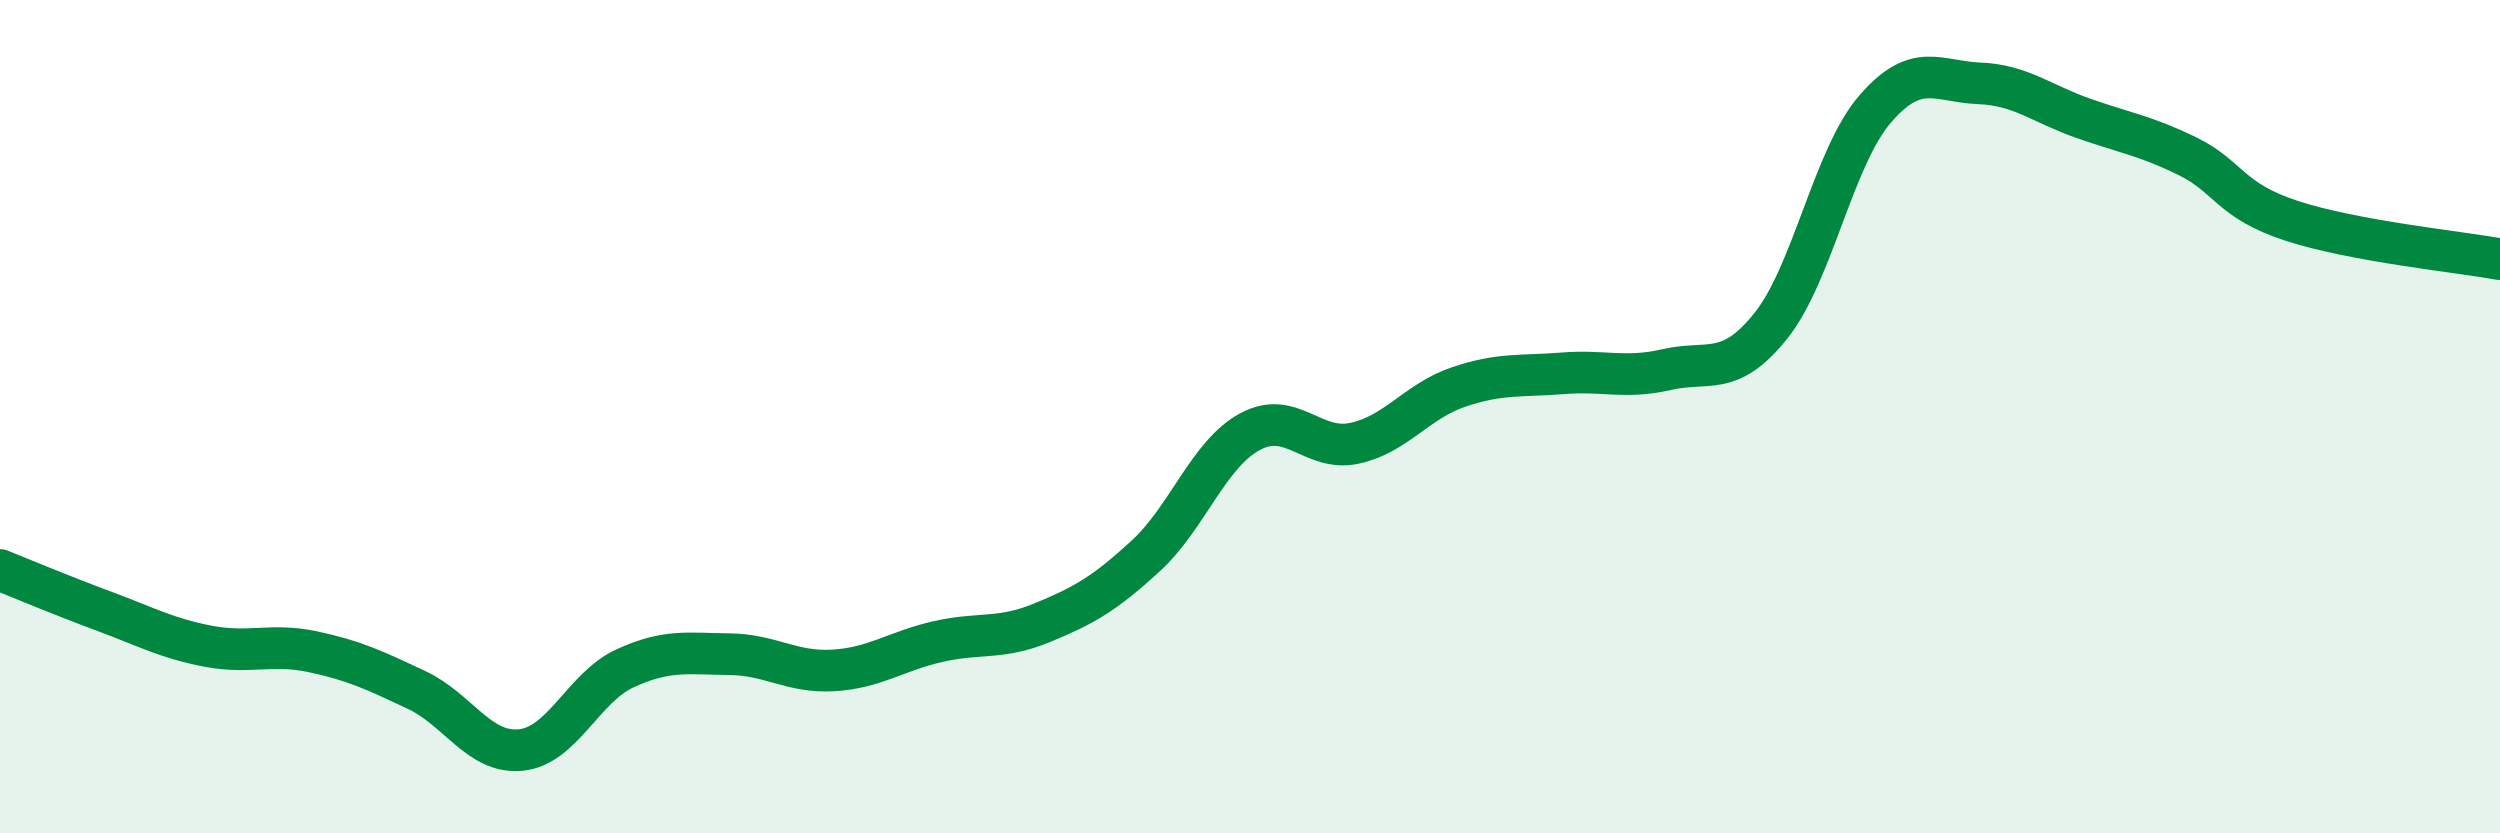
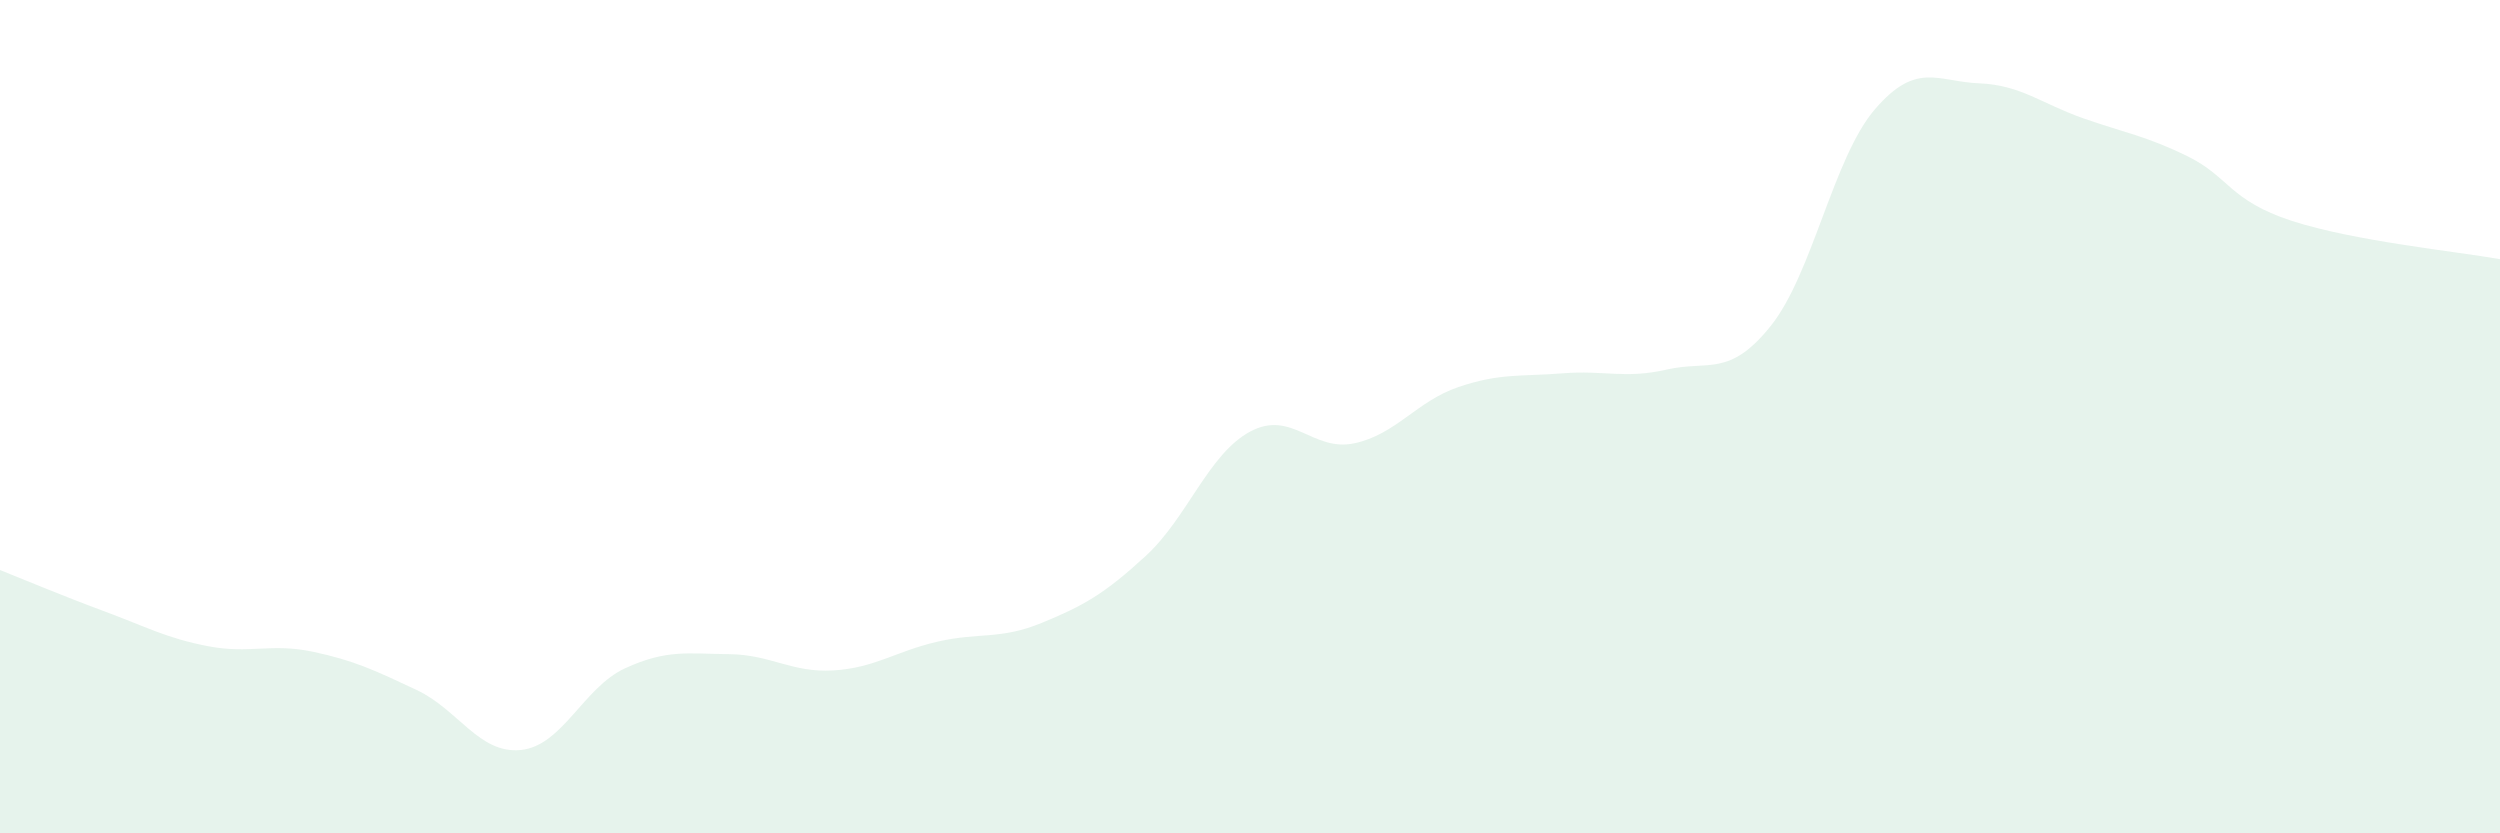
<svg xmlns="http://www.w3.org/2000/svg" width="60" height="20" viewBox="0 0 60 20">
  <path d="M 0,13.68 C 0.5,13.88 1.5,14.3 2.5,14.67 C 3.5,15.04 4,15.32 5,15.51 C 6,15.7 6.5,15.43 7.5,15.64 C 8.5,15.85 9,16.09 10,16.56 C 11,17.03 11.5,18.1 12.5,18 C 13.5,17.9 14,16.5 15,16.04 C 16,15.58 16.5,15.69 17.5,15.7 C 18.5,15.71 19,16.15 20,16.09 C 21,16.03 21.5,15.63 22.5,15.4 C 23.5,15.17 24,15.36 25,14.95 C 26,14.54 26.5,14.26 27.5,13.34 C 28.5,12.42 29,10.9 30,10.36 C 31,9.82 31.5,10.85 32.5,10.64 C 33.5,10.43 34,9.63 35,9.29 C 36,8.95 36.5,9.04 37.5,8.96 C 38.5,8.88 39,9.1 40,8.87 C 41,8.64 41.5,9.07 42.5,7.82 C 43.5,6.57 44,3.78 45,2.62 C 46,1.46 46.5,1.96 47.5,2 C 48.5,2.04 49,2.49 50,2.84 C 51,3.19 51.5,3.26 52.5,3.75 C 53.5,4.24 53.5,4.81 55,5.3 C 56.5,5.79 59,6.04 60,6.22L60 20L0 20Z" fill="#008740" opacity="0.1" stroke-linecap="round" stroke-linejoin="round" />
-   <path d="M 0,13.68 C 0.5,13.88 1.5,14.3 2.5,14.67 C 3.5,15.04 4,15.32 5,15.51 C 6,15.7 6.5,15.43 7.5,15.64 C 8.5,15.85 9,16.09 10,16.56 C 11,17.03 11.5,18.1 12.5,18 C 13.5,17.9 14,16.5 15,16.04 C 16,15.58 16.5,15.69 17.5,15.7 C 18.5,15.71 19,16.15 20,16.09 C 21,16.03 21.5,15.63 22.5,15.4 C 23.5,15.17 24,15.36 25,14.95 C 26,14.54 26.5,14.26 27.5,13.34 C 28.5,12.42 29,10.9 30,10.36 C 31,9.82 31.5,10.85 32.5,10.64 C 33.5,10.43 34,9.63 35,9.29 C 36,8.95 36.5,9.04 37.5,8.96 C 38.5,8.88 39,9.1 40,8.87 C 41,8.64 41.5,9.07 42.5,7.82 C 43.5,6.57 44,3.78 45,2.62 C 46,1.46 46.5,1.96 47.5,2 C 48.5,2.04 49,2.49 50,2.84 C 51,3.19 51.5,3.26 52.5,3.75 C 53.5,4.24 53.5,4.81 55,5.3 C 56.5,5.79 59,6.04 60,6.22" stroke="#008740" stroke-width="1" fill="none" stroke-linecap="round" stroke-linejoin="round" />
</svg>